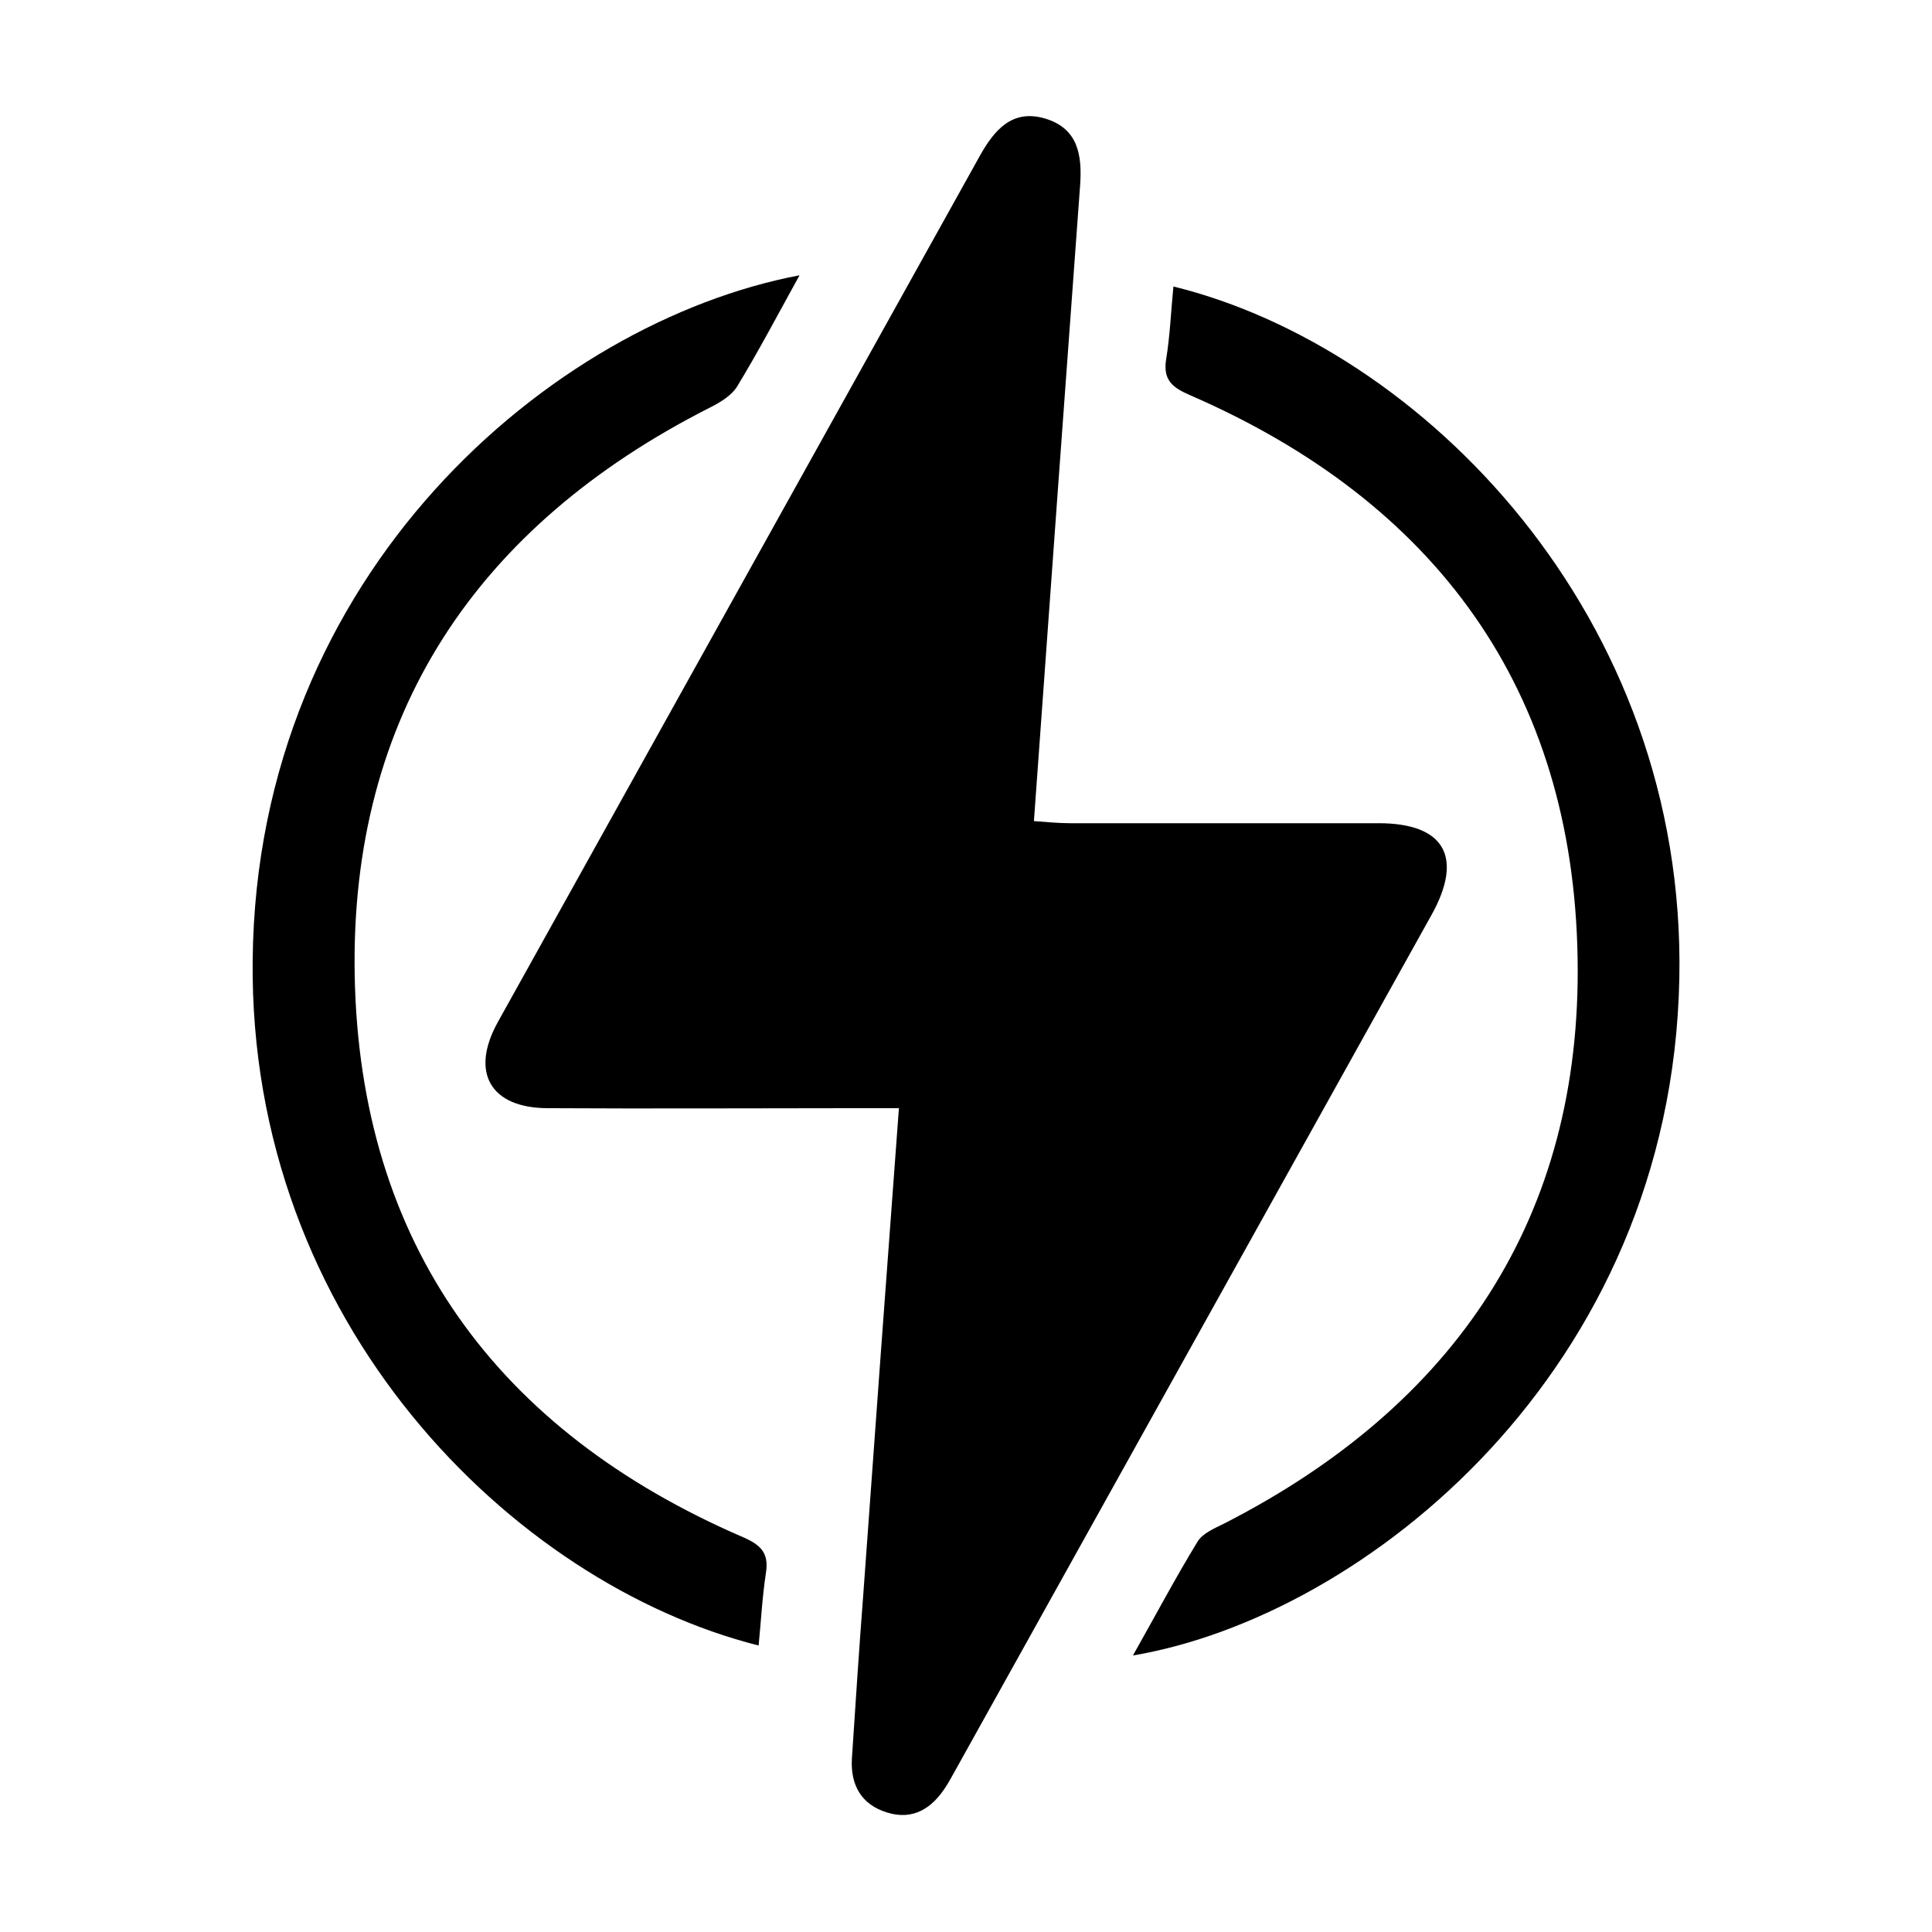
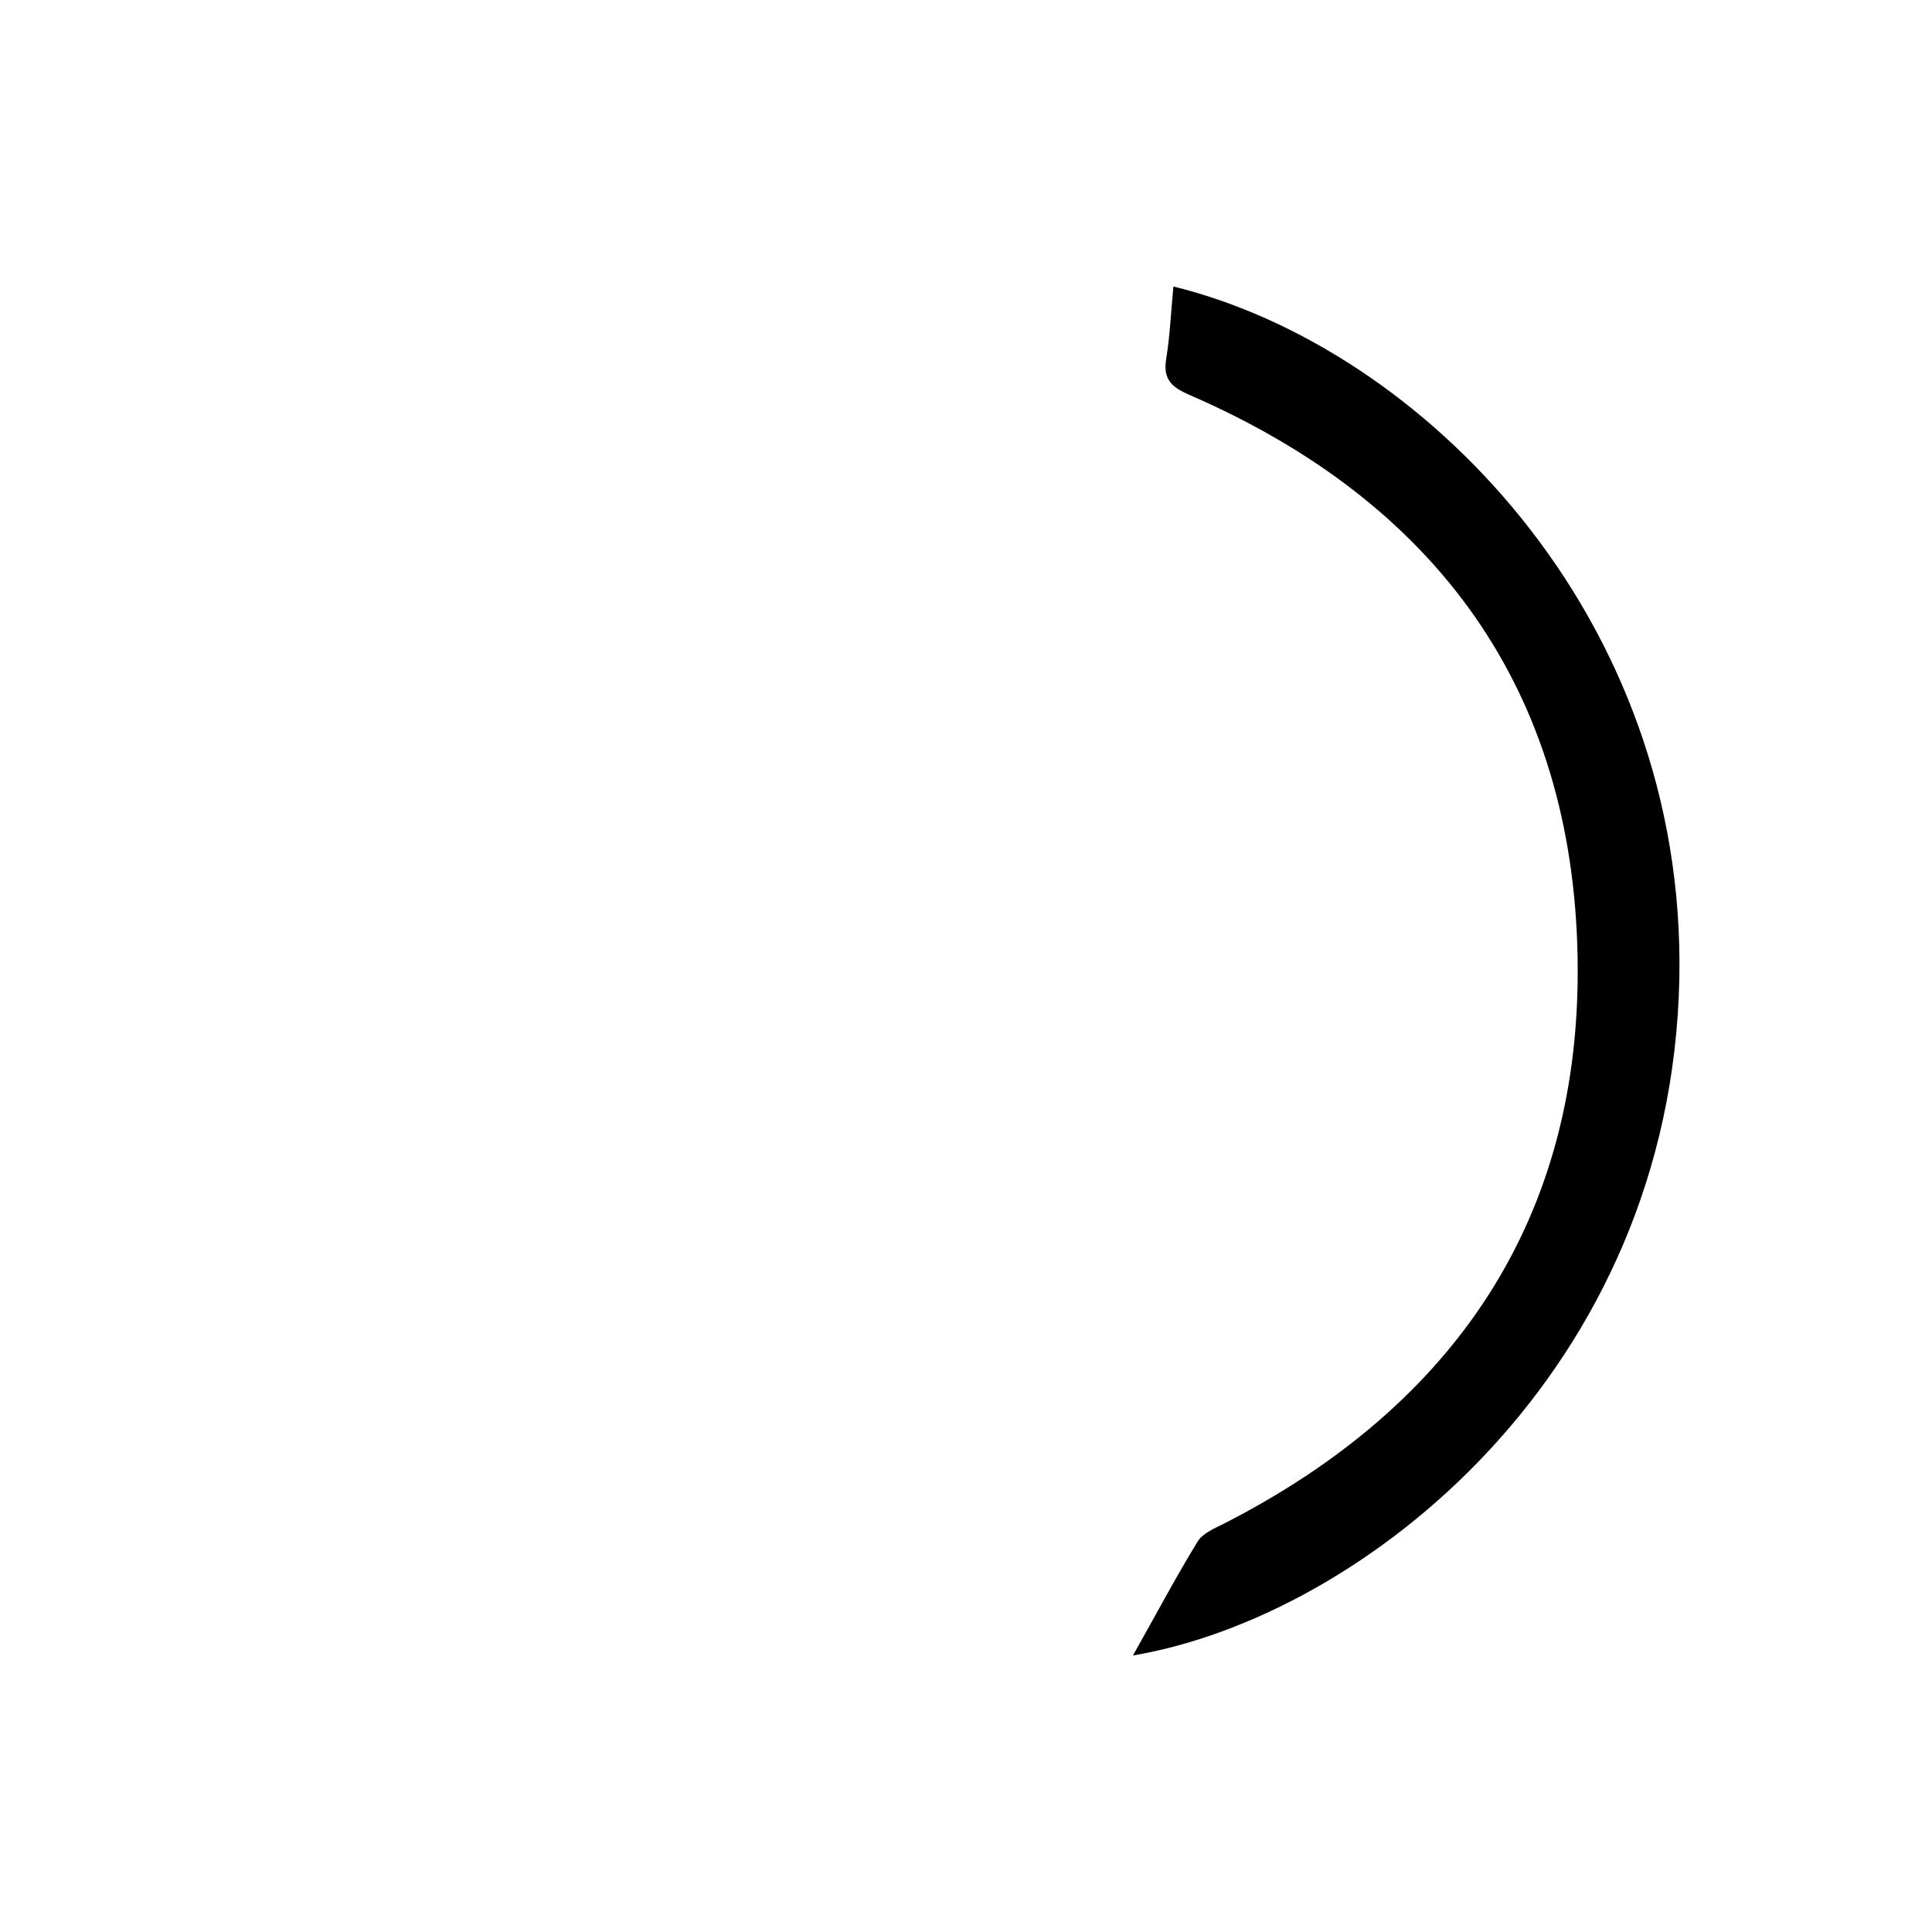
<svg xmlns="http://www.w3.org/2000/svg" id="Layer_1" data-name="Layer 1" version="1.1" viewBox="0 0 64 64">
  <defs>
    <style>
      .cls-1 {
        fill: #000;
        stroke-width: 0px;
      }
    </style>
  </defs>
-   <path class="cls-1" d="M29.77,36.71c-.51,0-.91,0-1.3,0-3.45,0-6.89.02-10.34,0-1.89-.01-2.56-1.19-1.64-2.85,5.32-9.57,10.65-19.13,15.97-28.7.48-.86,1.08-1.56,2.17-1.23,1.09.33,1.22,1.22,1.15,2.21-.49,6.65-.97,13.3-1.45,19.95-.02.33-.05.65-.08,1.11.42.03.81.07,1.19.07,3.41,0,6.82,0,10.23,0,2.18,0,2.82,1.12,1.75,3.04-5.25,9.44-10.51,18.87-15.76,28.31-.11.19-.21.39-.33.57-.46.72-1.09,1.12-1.95.85-.84-.26-1.21-.9-1.16-1.78.12-1.83.24-3.66.38-5.48.38-5.29.77-10.59,1.18-16.1Z" />
-   <path class="cls-1" d="M26.48,9.13c-.73,1.32-1.36,2.52-2.06,3.67-.19.31-.58.54-.92.71-7.7,3.91-11.91,10.16-11.75,18.81.17,8.88,4.71,15.08,12.86,18.6.6.26.87.53.76,1.2-.12.79-.16,1.59-.24,2.39-8.16-2.06-16.89-10.7-16.76-22.71.13-12.84,9.91-21.12,18.11-22.68Z" />
  <path class="cls-1" d="M38.87,9.49c8.22,2.02,17,10.89,16.76,22.93-.26,12.99-10.43,21.12-18.1,22.42.74-1.31,1.4-2.56,2.14-3.77.17-.28.56-.44.88-.6,7.65-3.91,11.86-10.13,11.71-18.74-.15-8.89-4.69-15.1-12.84-18.64-.58-.25-.9-.5-.79-1.19.13-.79.16-1.6.24-2.4Z" />
</svg>